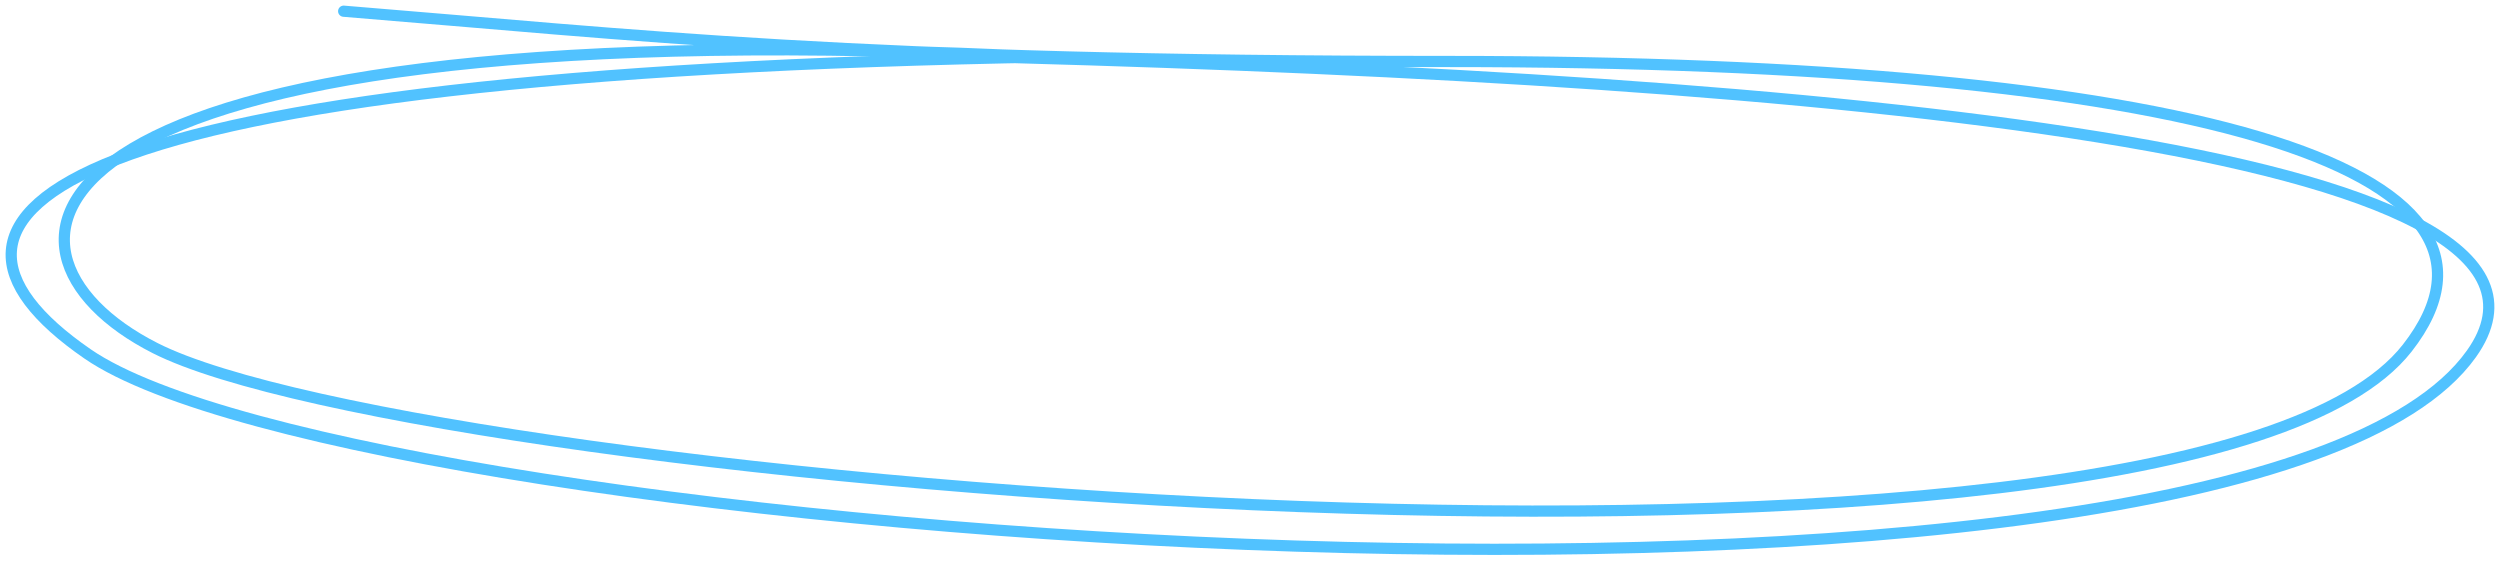
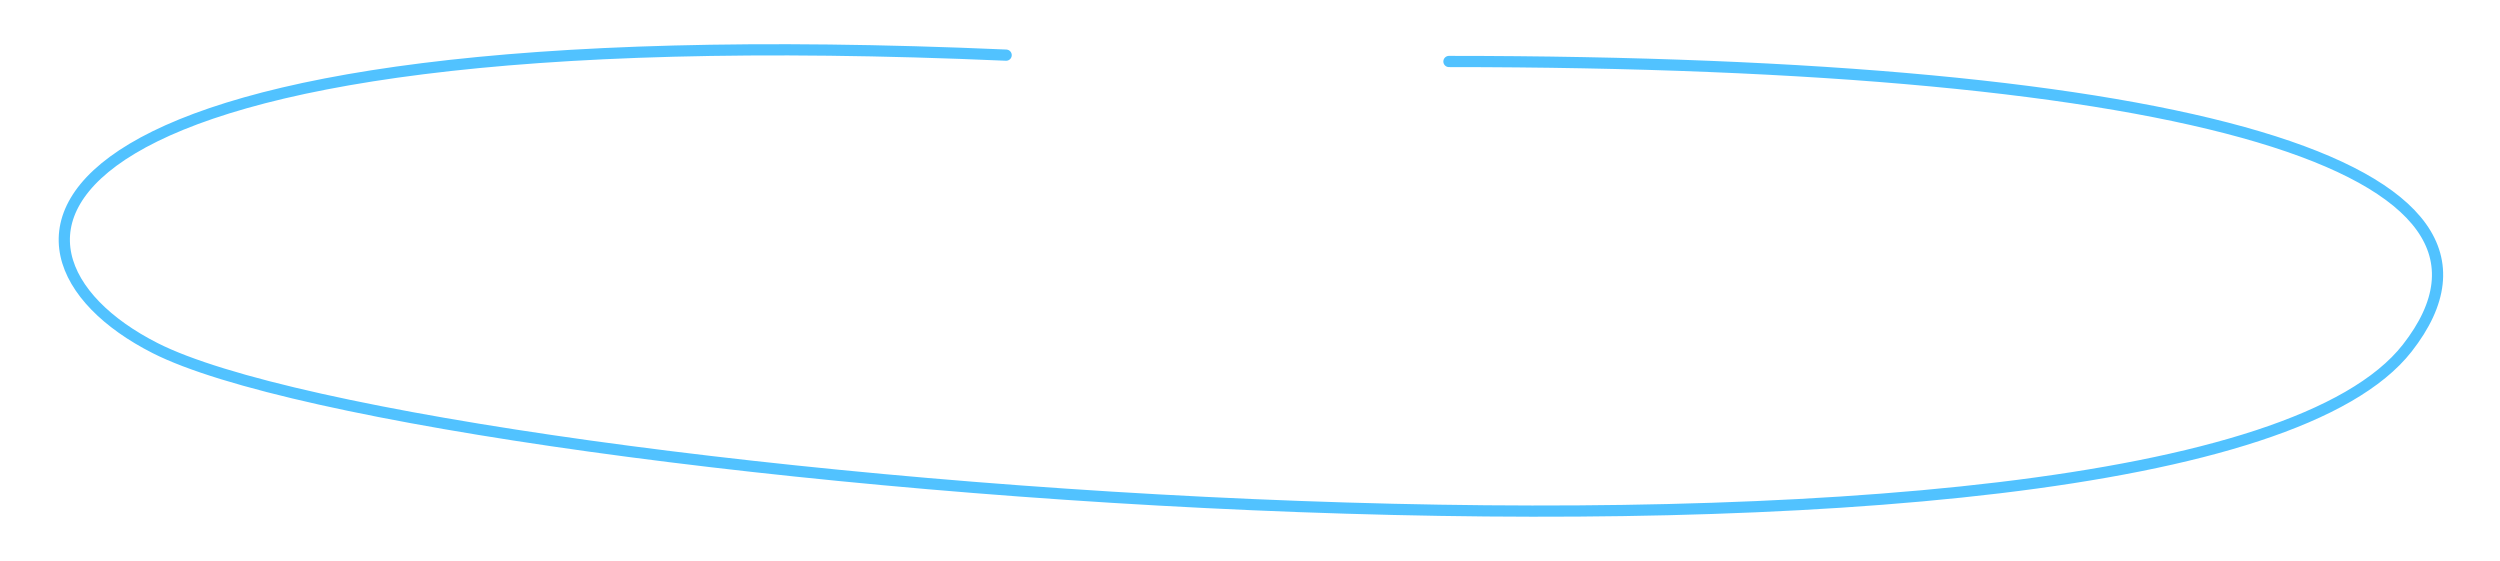
<svg xmlns="http://www.w3.org/2000/svg" width="223" height="50" viewBox="0 0 223 50" fill="none">
-   <path d="M93.769 5.076C4.291 6.604 -10.311 19.072 7.81 31.568C32.19 48.381 199.852 60.468 220.446 31.568C233.516 13.227 161.883 7.114 90.502 5.137" stroke="#51C2FF" stroke-linecap="round" />
-   <path d="M89.748 4.919C0.269 1 -3.315 22.354 13.842 31.053C37.971 43.286 194.826 56.496 214.723 31.053C227.35 14.905 195.296 5.485 129.246 5.485C76.406 5.485 56.558 3.093 30.656 1" stroke="#51C2FF" stroke-linecap="round" />
+   <path d="M89.748 4.919C0.269 1 -3.315 22.354 13.842 31.053C37.971 43.286 194.826 56.496 214.723 31.053C227.35 14.905 195.296 5.485 129.246 5.485" stroke="#51C2FF" stroke-linecap="round" />
</svg>